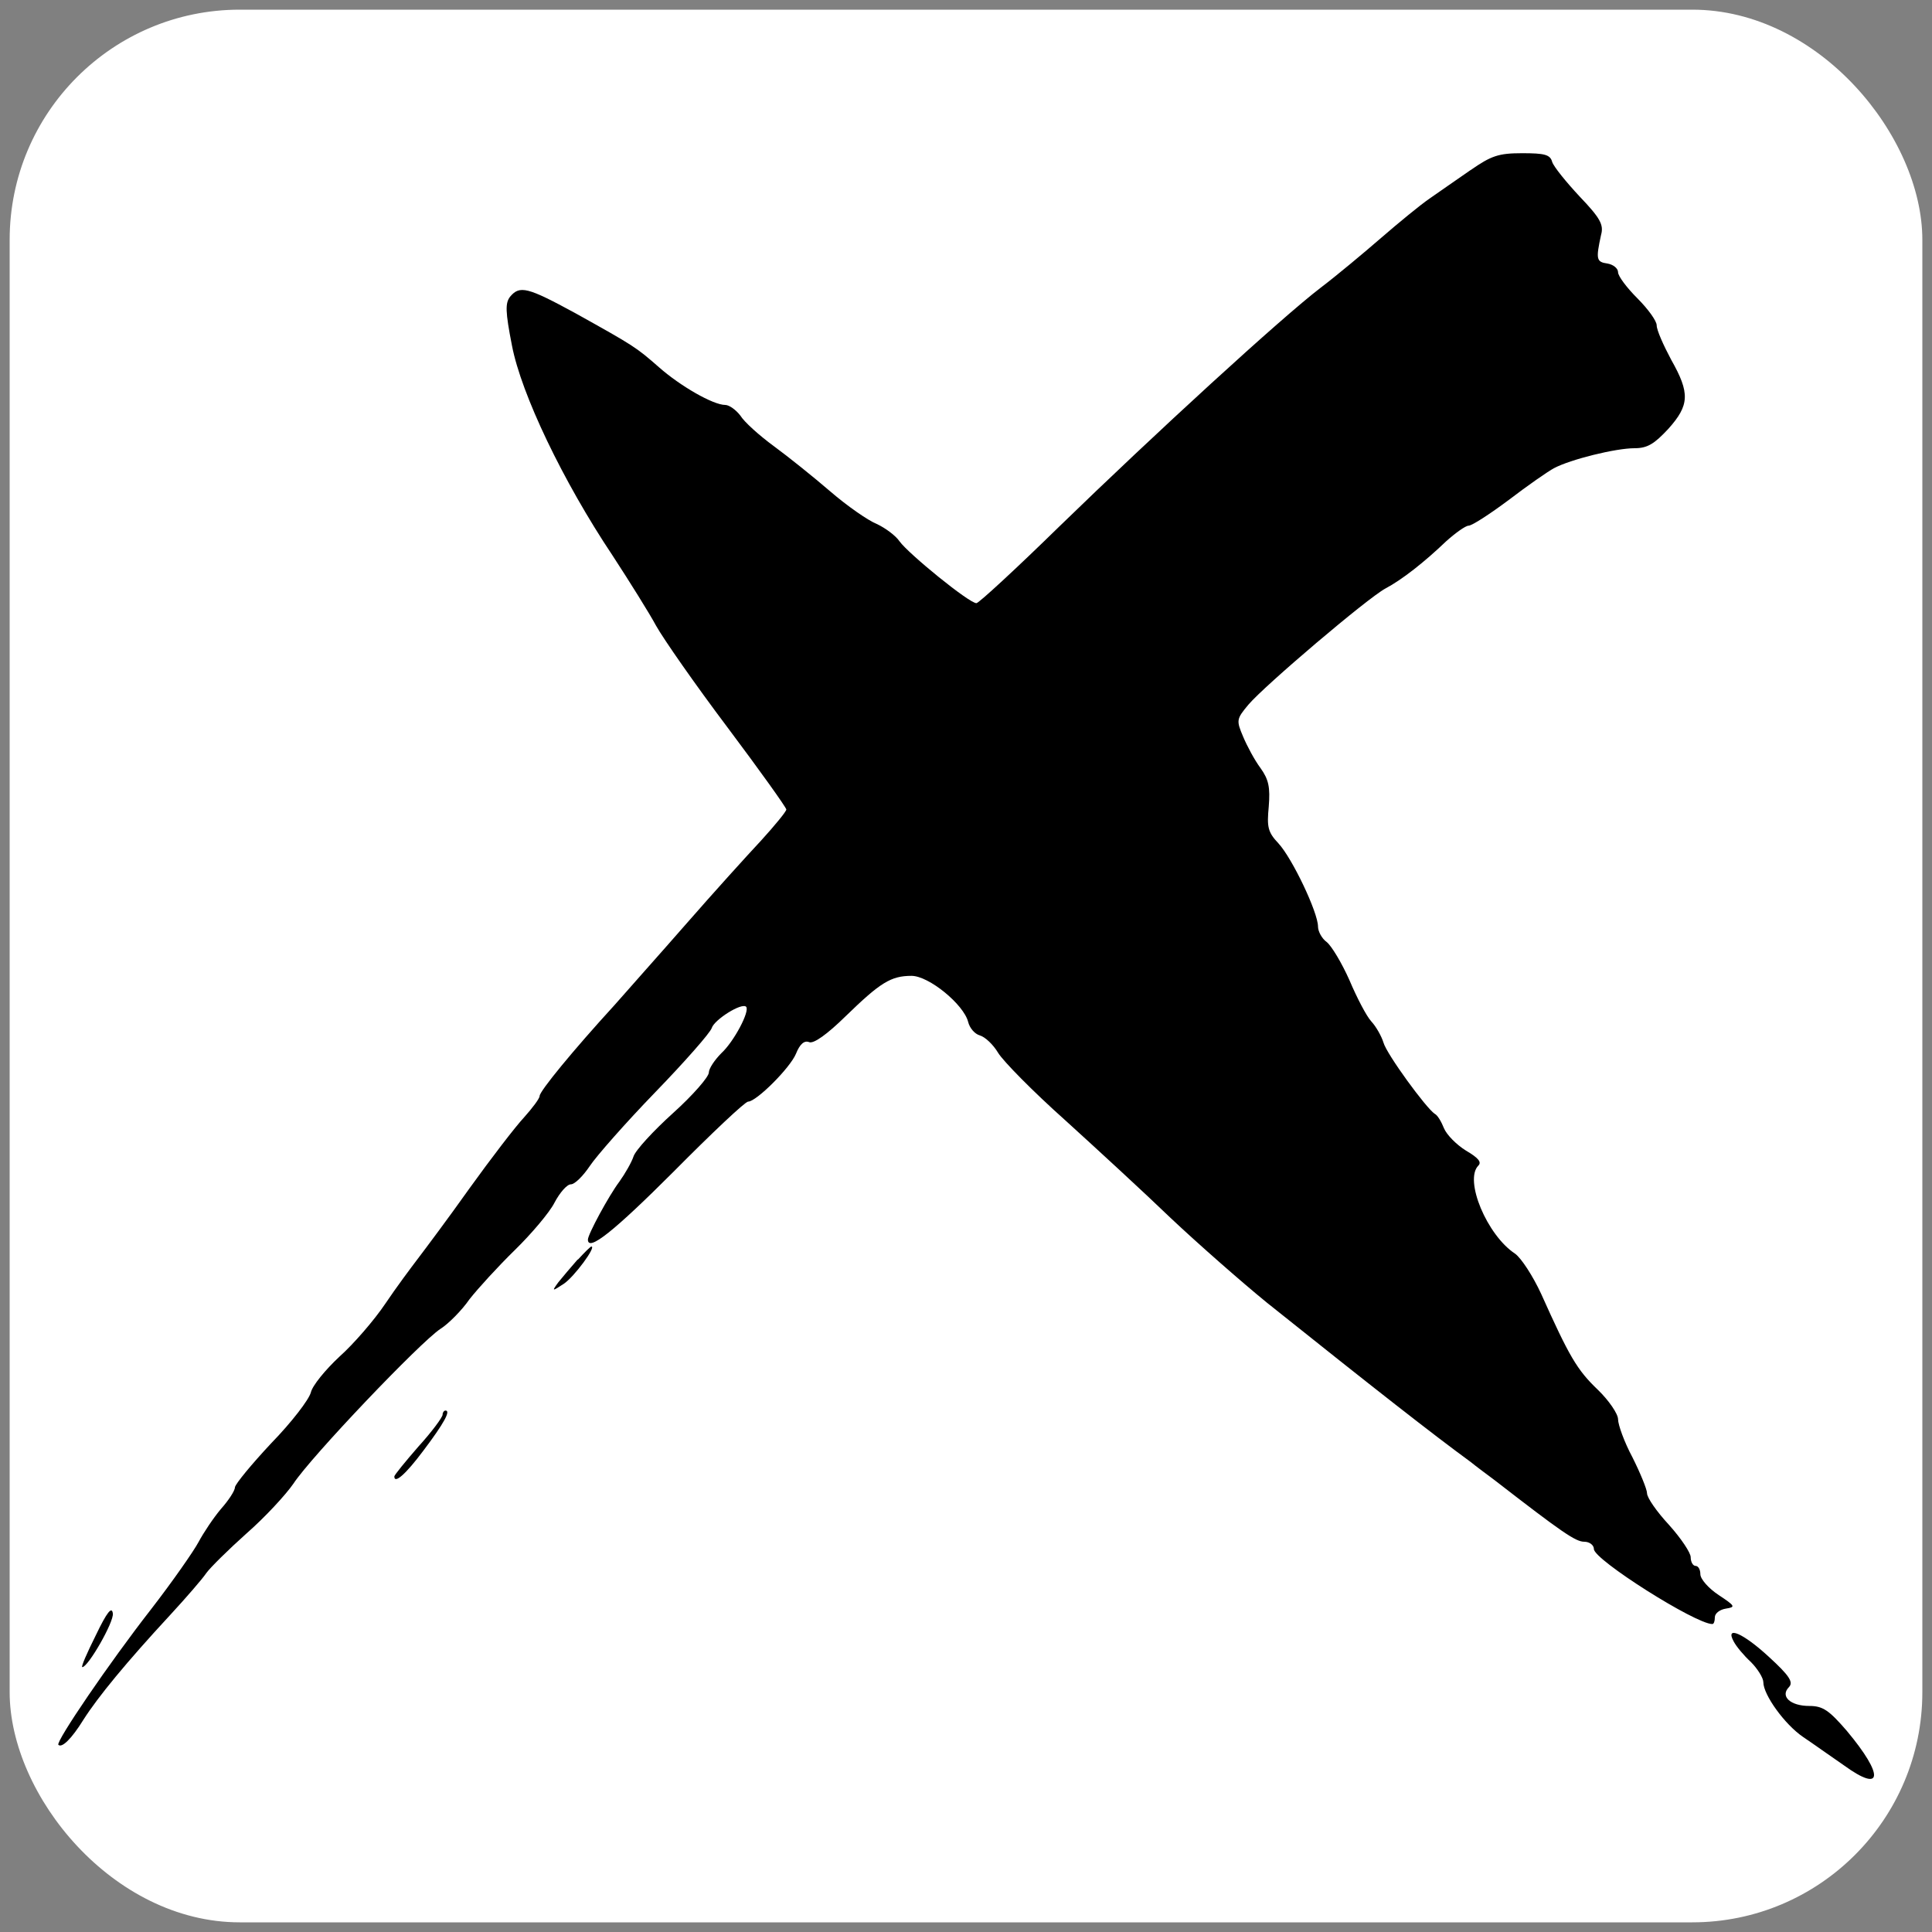
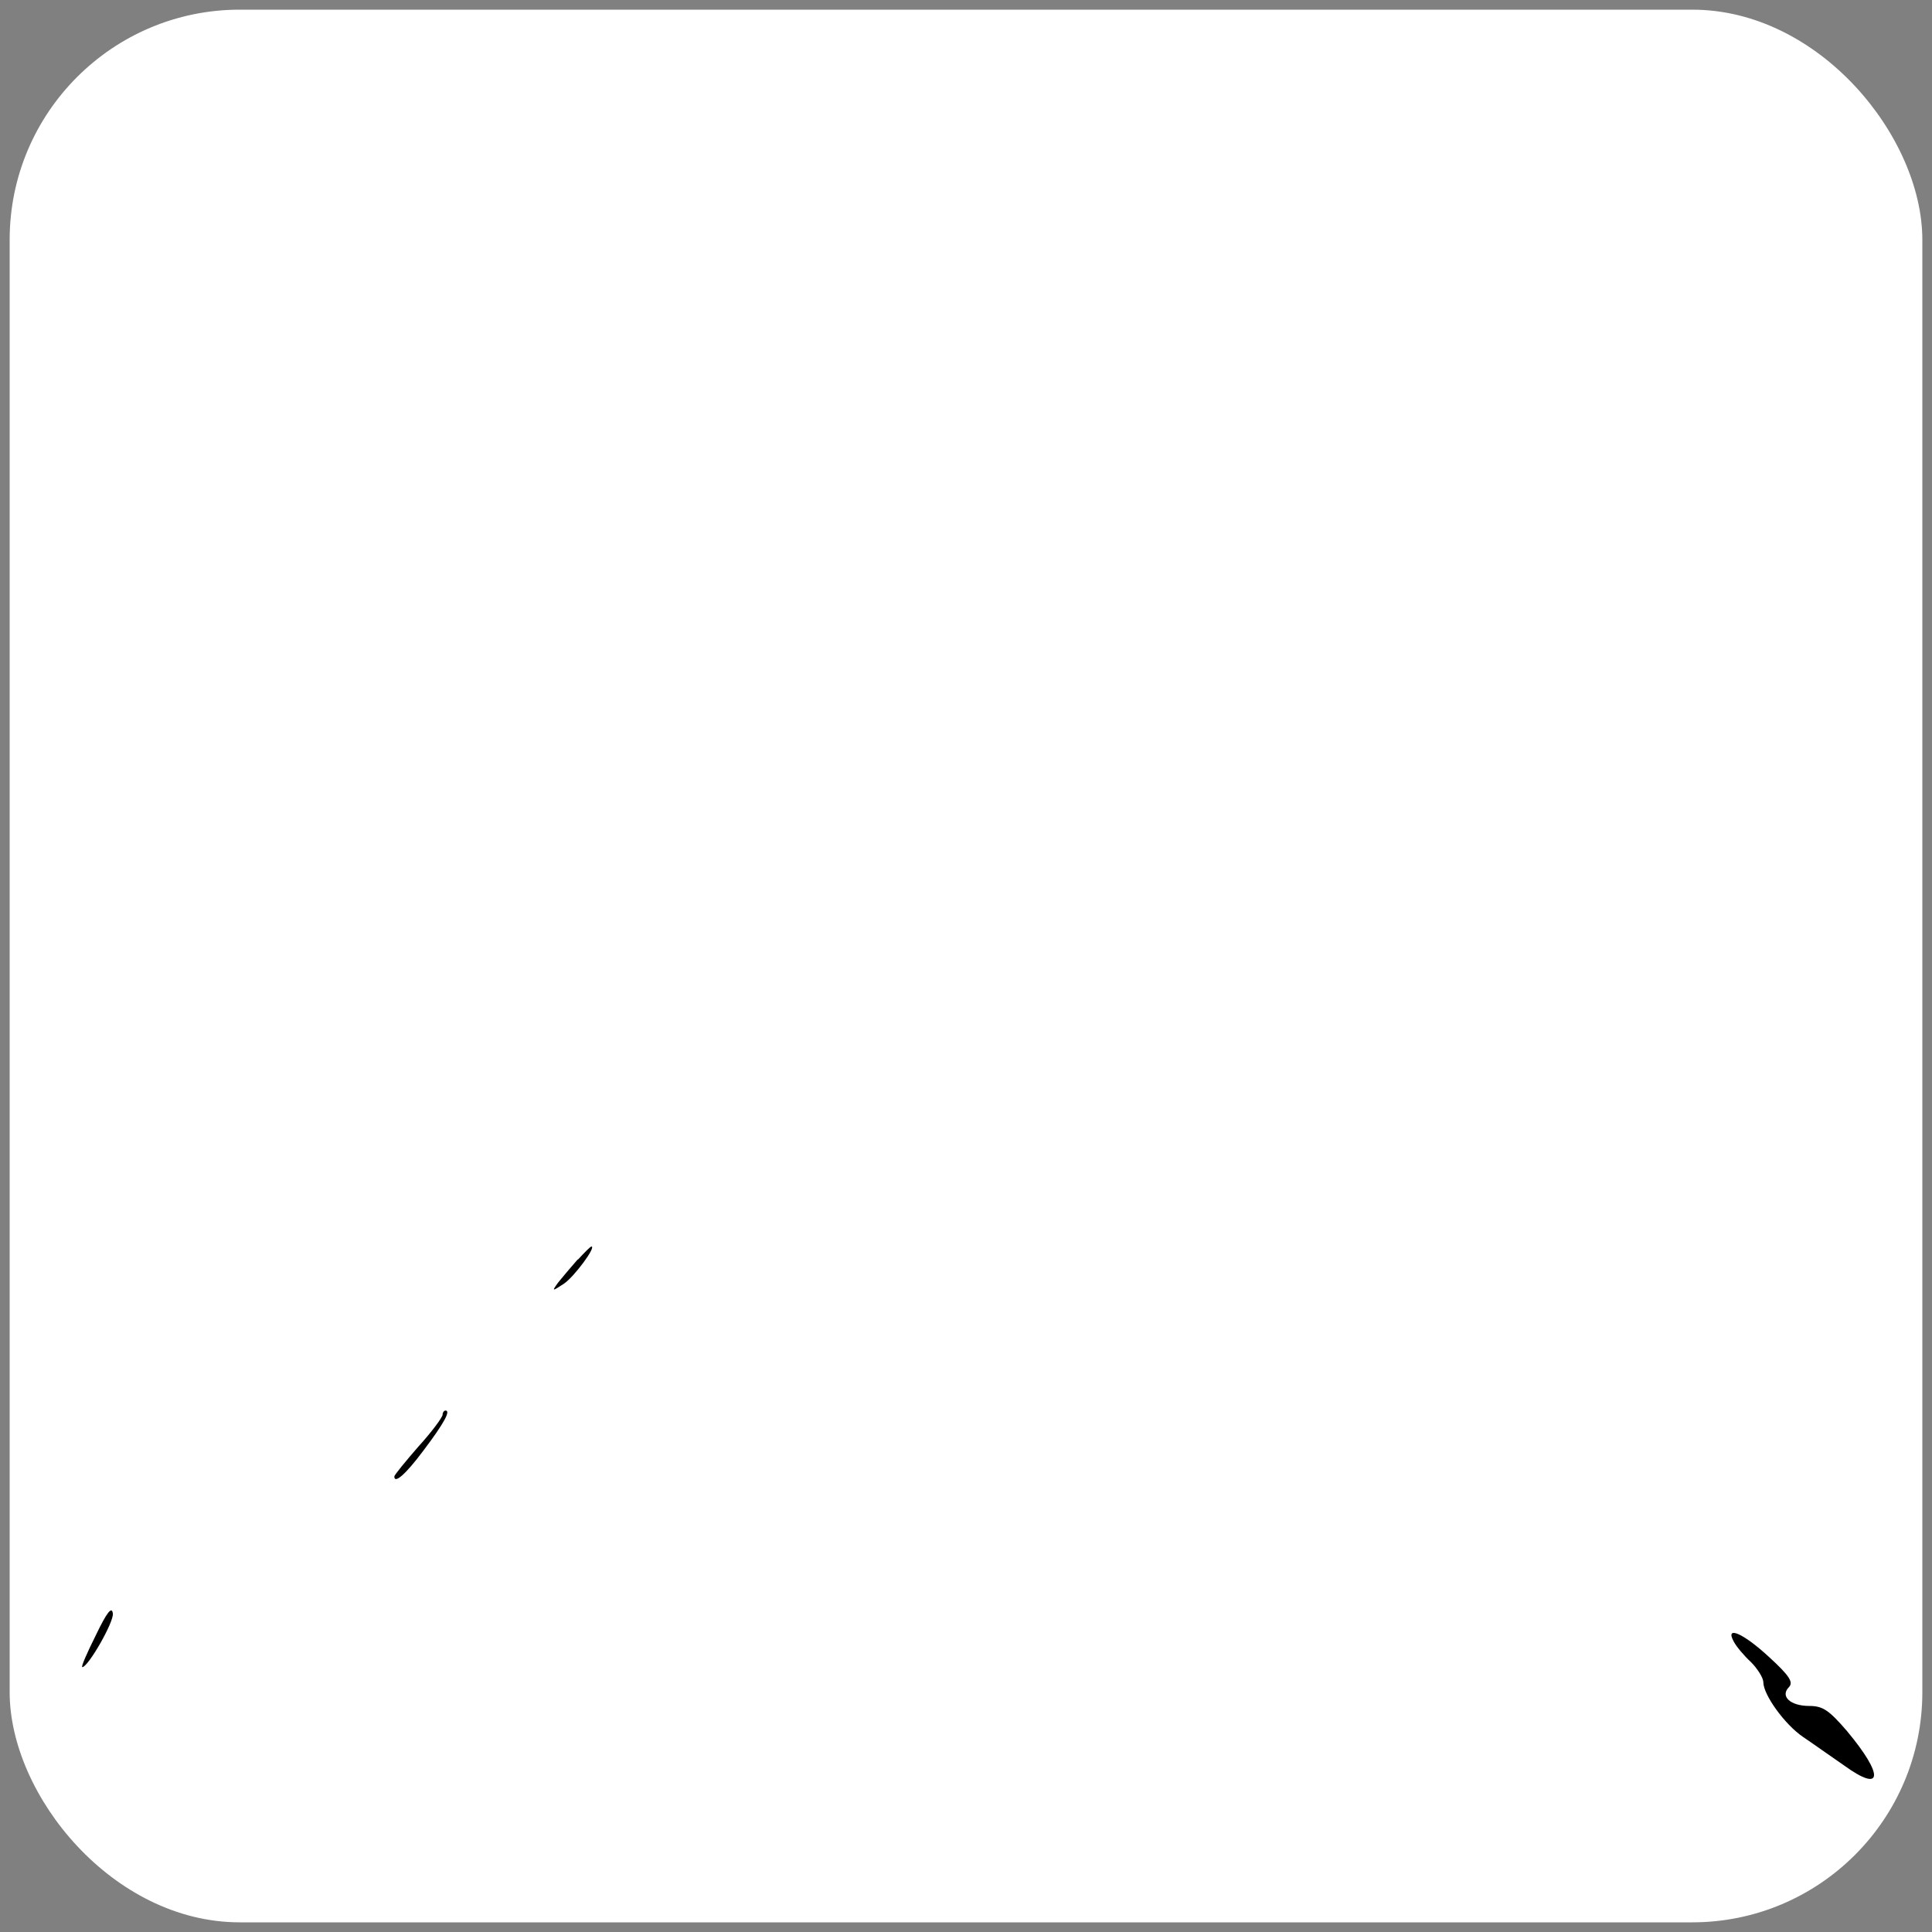
<svg xmlns="http://www.w3.org/2000/svg" viewBox="0 0 100 100" data-name="Layer 1" id="Layer_1">
  <rect x="0" y="0" width="100" height="100" fill="#808080" stroke="none" />
  <defs>
    <style>
      .cls-1 {
        fill: #000;
      }

      .cls-1, .cls-2 {
        stroke-width: 0px;
      }

      .cls-2 {
        fill: #fff;
      }
    </style>
  </defs>
  <rect ry="11.91" rx="11.91" height="99" width="99" y=".5" x=".5" class="cls-2" />
  <g>
-     <path d="M76.12,8.8c-.7.48-1.65,1.15-2.13,1.48s-1.6,1.25-2.5,2.03-2.3,1.95-3.13,2.58c-2.03,1.55-8.59,7.56-13.54,12.37-2.23,2.18-4.16,3.96-4.28,3.96-.38,0-3.51-2.55-3.98-3.2-.2-.3-.75-.7-1.18-.9-.45-.18-1.53-.93-2.4-1.68s-2.18-1.8-2.93-2.35-1.53-1.25-1.73-1.58c-.23-.3-.58-.55-.78-.55-.63,0-2.33-.98-3.43-1.95-1.2-1.05-1.28-1.1-4.33-2.8-2.48-1.35-2.88-1.45-3.38-.85-.25.33-.25.75.1,2.53.48,2.5,2.63,7.01,5.21,10.87.88,1.35,1.9,2.98,2.25,3.63.38.68,2.03,3.05,3.71,5.28,1.65,2.2,3.03,4.13,3.03,4.23s-.6.83-1.3,1.6c-.73.78-2.45,2.68-3.83,4.26s-3.08,3.48-3.76,4.26c-2.15,2.35-3.88,4.46-3.88,4.71,0,.13-.38.63-.8,1.1-.45.48-1.73,2.15-2.83,3.68-1.1,1.55-2.3,3.15-2.65,3.61s-1.13,1.5-1.7,2.35-1.65,2.1-2.38,2.75c-.73.68-1.4,1.5-1.48,1.85-.1.38-1,1.55-2.05,2.63-1.03,1.1-1.85,2.1-1.88,2.28,0,.18-.33.68-.73,1.13-.38.45-.9,1.23-1.15,1.7s-1.35,2.05-2.48,3.51c-2.13,2.73-4.91,6.81-4.78,6.99.18.18.68-.3,1.3-1.3.75-1.18,2.23-2.98,4.48-5.41.83-.9,1.68-1.88,1.88-2.18.2-.28,1.13-1.2,2.08-2.05.95-.83,2.03-2,2.43-2.58.9-1.38,6.58-7.34,7.61-8.01.4-.25,1.1-.95,1.5-1.53.43-.55,1.48-1.7,2.35-2.55.85-.83,1.8-1.95,2.05-2.45.28-.53.65-.95.85-.95s.63-.43.98-.95c.33-.5,1.85-2.23,3.38-3.81,1.53-1.58,2.85-3.08,2.93-3.33.13-.43,1.55-1.33,1.78-1.1.2.23-.63,1.8-1.28,2.4-.35.35-.65.8-.65,1,0,.23-.83,1.18-1.85,2.1s-1.95,1.93-2.05,2.25c-.1.3-.43.88-.73,1.3-.55.73-1.63,2.73-1.63,3,0,.65,1.35-.43,4.43-3.51,1.98-2,3.71-3.63,3.86-3.63.43,0,2.18-1.75,2.48-2.48.2-.5.43-.7.68-.6.23.1.93-.4,1.9-1.35,1.78-1.73,2.33-2.08,3.4-2.08.9,0,2.7,1.48,2.93,2.38.08.33.35.63.6.7.28.08.7.48.95.9s1.8,2,3.46,3.48c1.63,1.48,4.11,3.76,5.48,5.08,1.38,1.3,3.63,3.28,4.98,4.38,5.58,4.46,8.61,6.83,10.54,8.24.28.23.85.65,1.25.95,3.46,2.68,4.18,3.18,4.63,3.18.28,0,.5.18.5.38,0,.55,5.26,3.88,6.13,3.88.08,0,.13-.15.13-.35s.25-.4.58-.45c.5-.08.48-.13-.38-.7-.53-.35-.95-.83-.95-1.08,0-.23-.1-.43-.25-.43-.13,0-.25-.2-.25-.45,0-.23-.5-.98-1.13-1.68-.63-.68-1.13-1.4-1.13-1.63,0-.2-.35-1.05-.75-1.85-.43-.8-.75-1.7-.75-1.98s-.48-.98-1.05-1.53c-1.08-1.03-1.48-1.73-2.93-4.96-.43-.93-1.03-1.85-1.35-2.08-1.45-.95-2.65-3.81-1.9-4.56.18-.18,0-.4-.65-.78-.48-.3-.98-.8-1.13-1.15-.13-.33-.33-.68-.48-.75-.45-.3-2.48-3.08-2.65-3.68-.1-.33-.38-.83-.63-1.1s-.75-1.23-1.13-2.13c-.4-.9-.93-1.78-1.18-1.98-.25-.18-.45-.55-.45-.8,0-.73-1.33-3.53-2.05-4.31-.55-.58-.6-.85-.5-1.9.08-1,0-1.4-.43-2-.3-.4-.7-1.15-.9-1.63-.35-.83-.35-.9.28-1.65.85-1,6.16-5.51,7.09-6.01.85-.45,2-1.35,3.15-2.45.48-.43,1-.8,1.15-.8.18,0,1.1-.6,2.08-1.33.98-.75,2.03-1.48,2.35-1.65.85-.45,3.18-1.03,4.16-1.03.68,0,1.03-.23,1.75-1,1.1-1.23,1.13-1.85.15-3.58-.4-.75-.75-1.53-.75-1.78,0-.23-.45-.85-1-1.4s-1-1.15-1-1.35-.25-.4-.55-.45c-.58-.08-.6-.23-.33-1.48.15-.53-.05-.88-1.1-1.98-.7-.75-1.35-1.55-1.43-1.8-.1-.38-.4-.45-1.55-.45-1.23,0-1.6.13-2.68.88Z" class="cls-1" />
    <path d="M29.9,65.19c-.35.4-.8.93-1,1.18-.35.48-.33.48.28.08.53-.35,1.7-1.93,1.43-1.93-.05,0-.35.3-.7.68Z" class="cls-1" />
    <path d="M22.91,73.22c0,.13-.55.88-1.25,1.65-.68.78-1.25,1.48-1.25,1.55,0,.4.58-.1,1.5-1.33,1.08-1.43,1.43-2.08,1.15-2.08-.08,0-.15.1-.15.2Z" class="cls-1" />
    <path d="M4.96,84.64c-.45.9-.78,1.65-.7,1.65.3,0,1.65-2.35,1.58-2.78-.05-.38-.3-.08-.88,1.13Z" class="cls-1" />
    <path d="M89.74,84.97c.13.25.53.73.88,1.05.35.35.65.83.65,1.05,0,.65,1.1,2.18,2.05,2.83.45.3,1.4.98,2.13,1.48,2,1.45,2.08.53.15-1.78-.93-1.08-1.25-1.3-1.95-1.3-.98,0-1.53-.5-1.05-.98.23-.25.03-.58-1.03-1.55-1.35-1.25-2.3-1.65-1.83-.8Z" class="cls-1" />
  </g>
</svg>